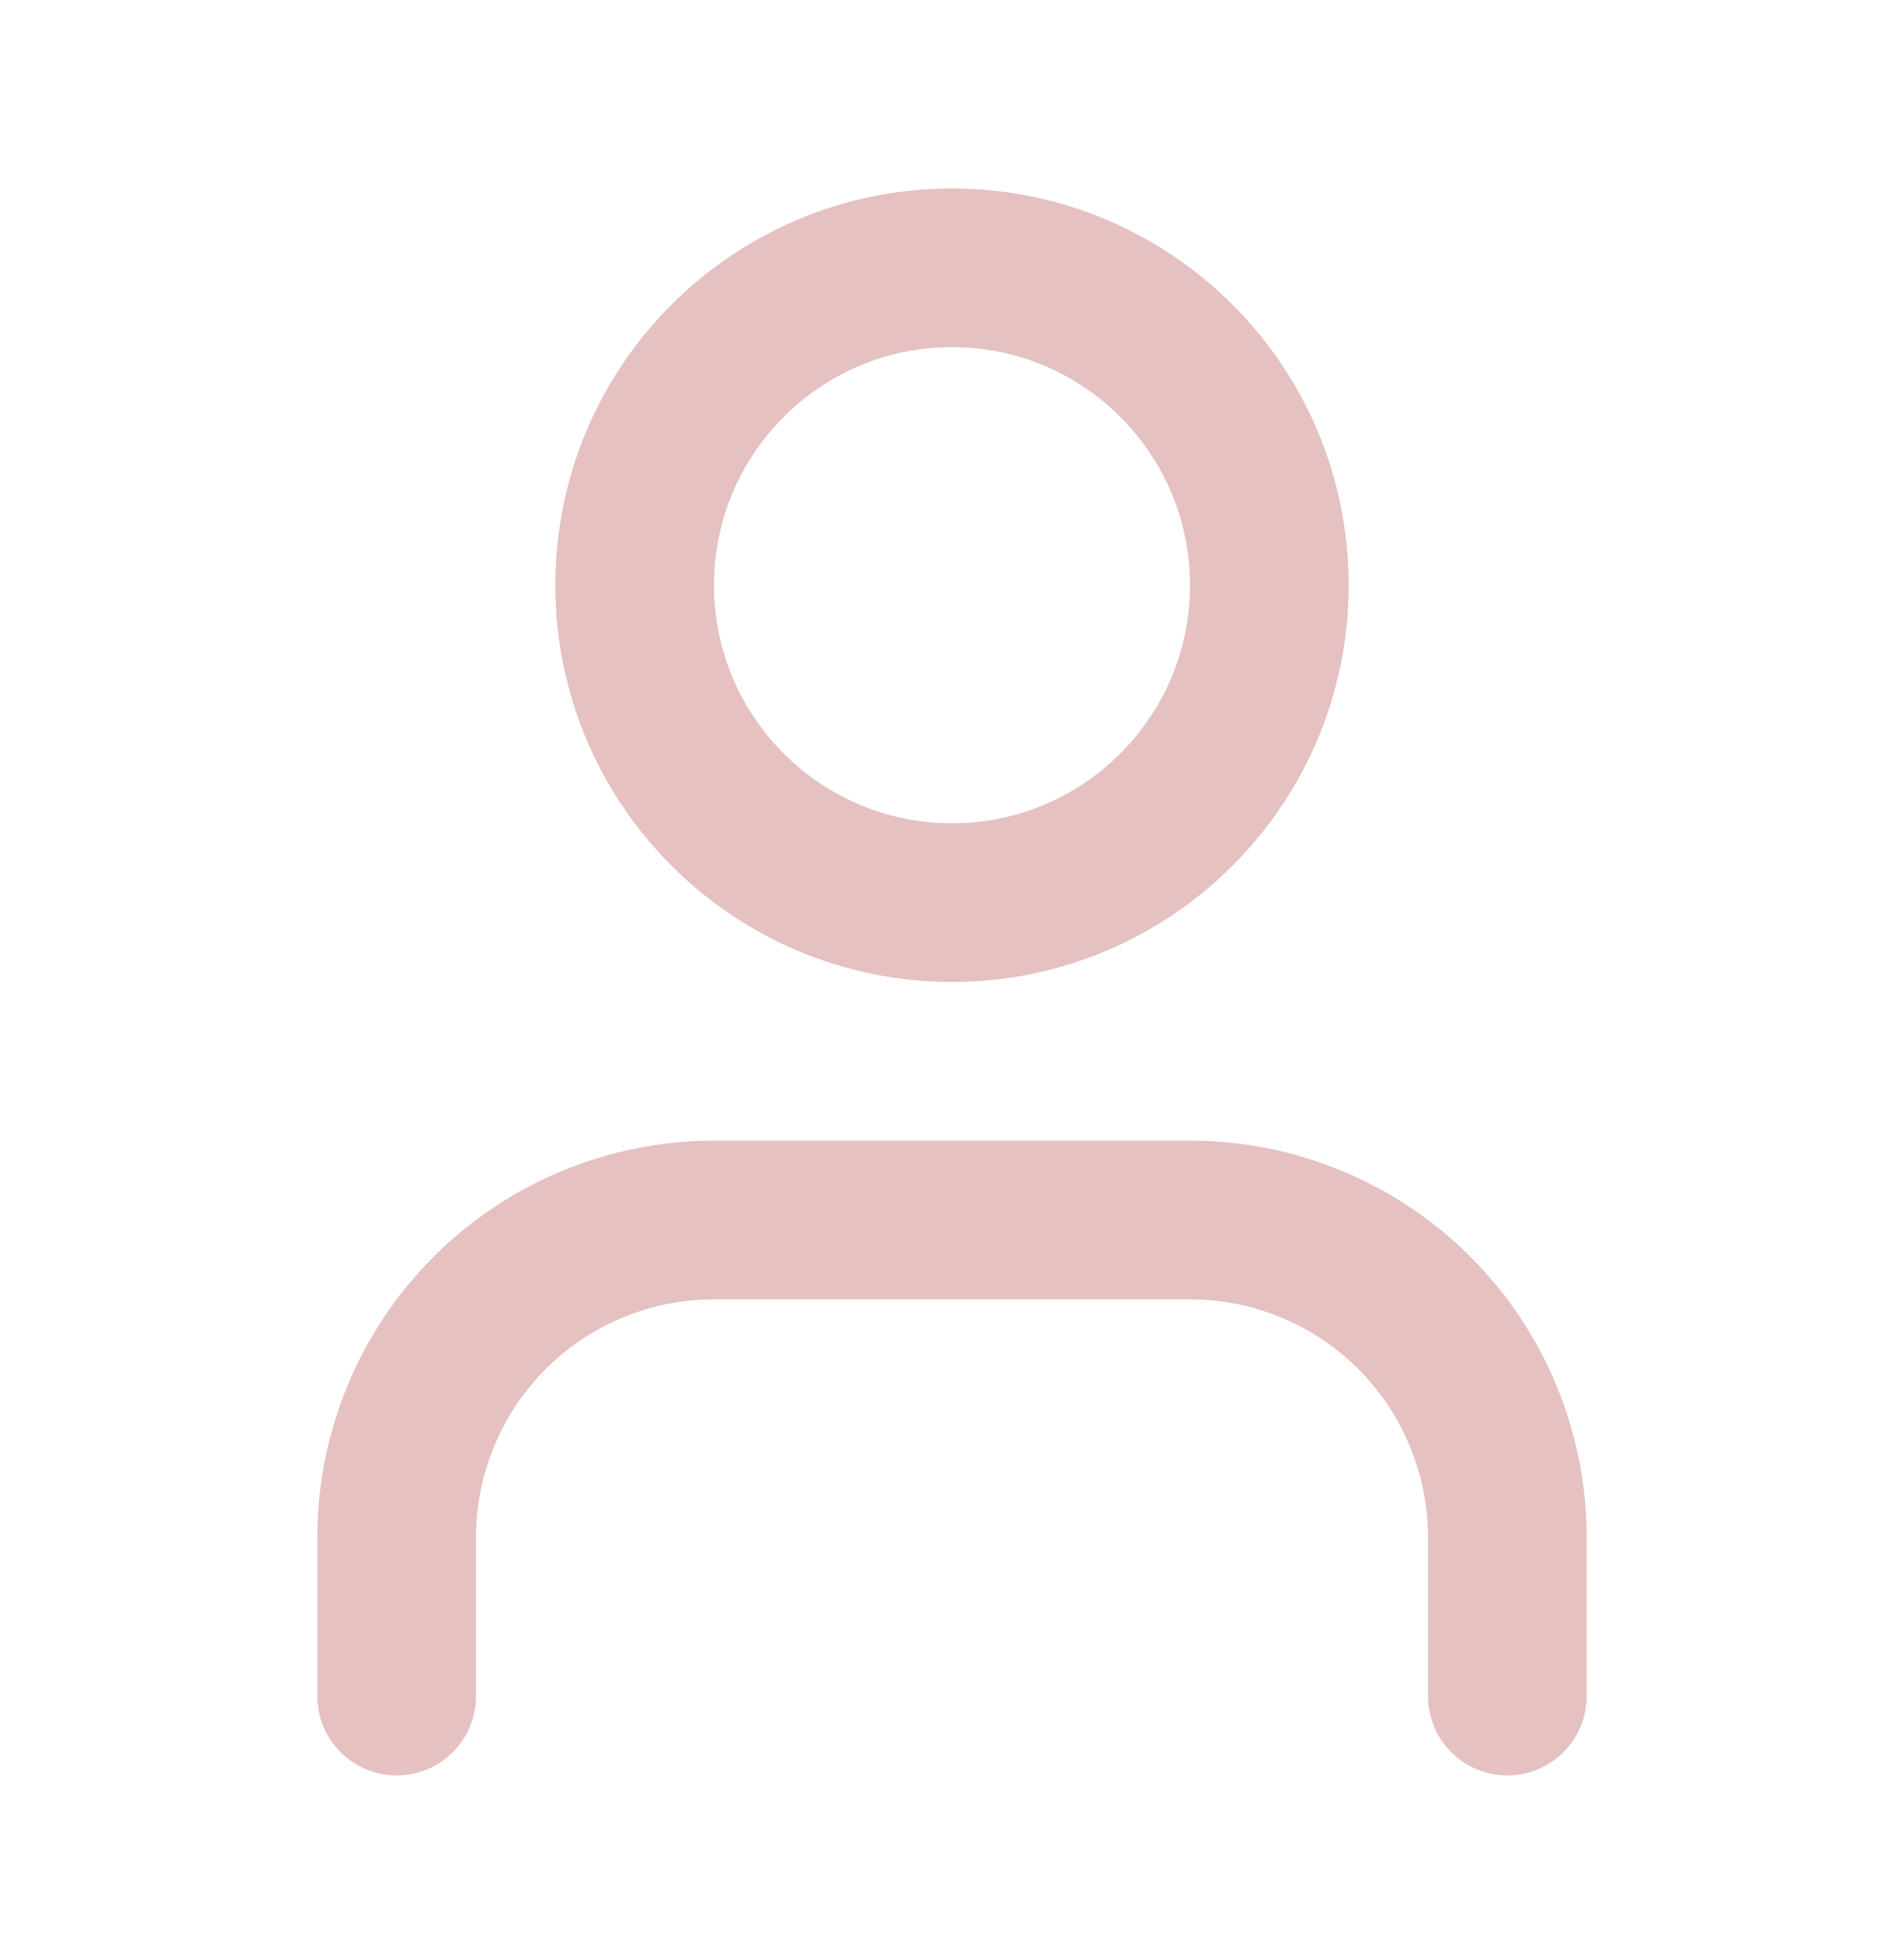
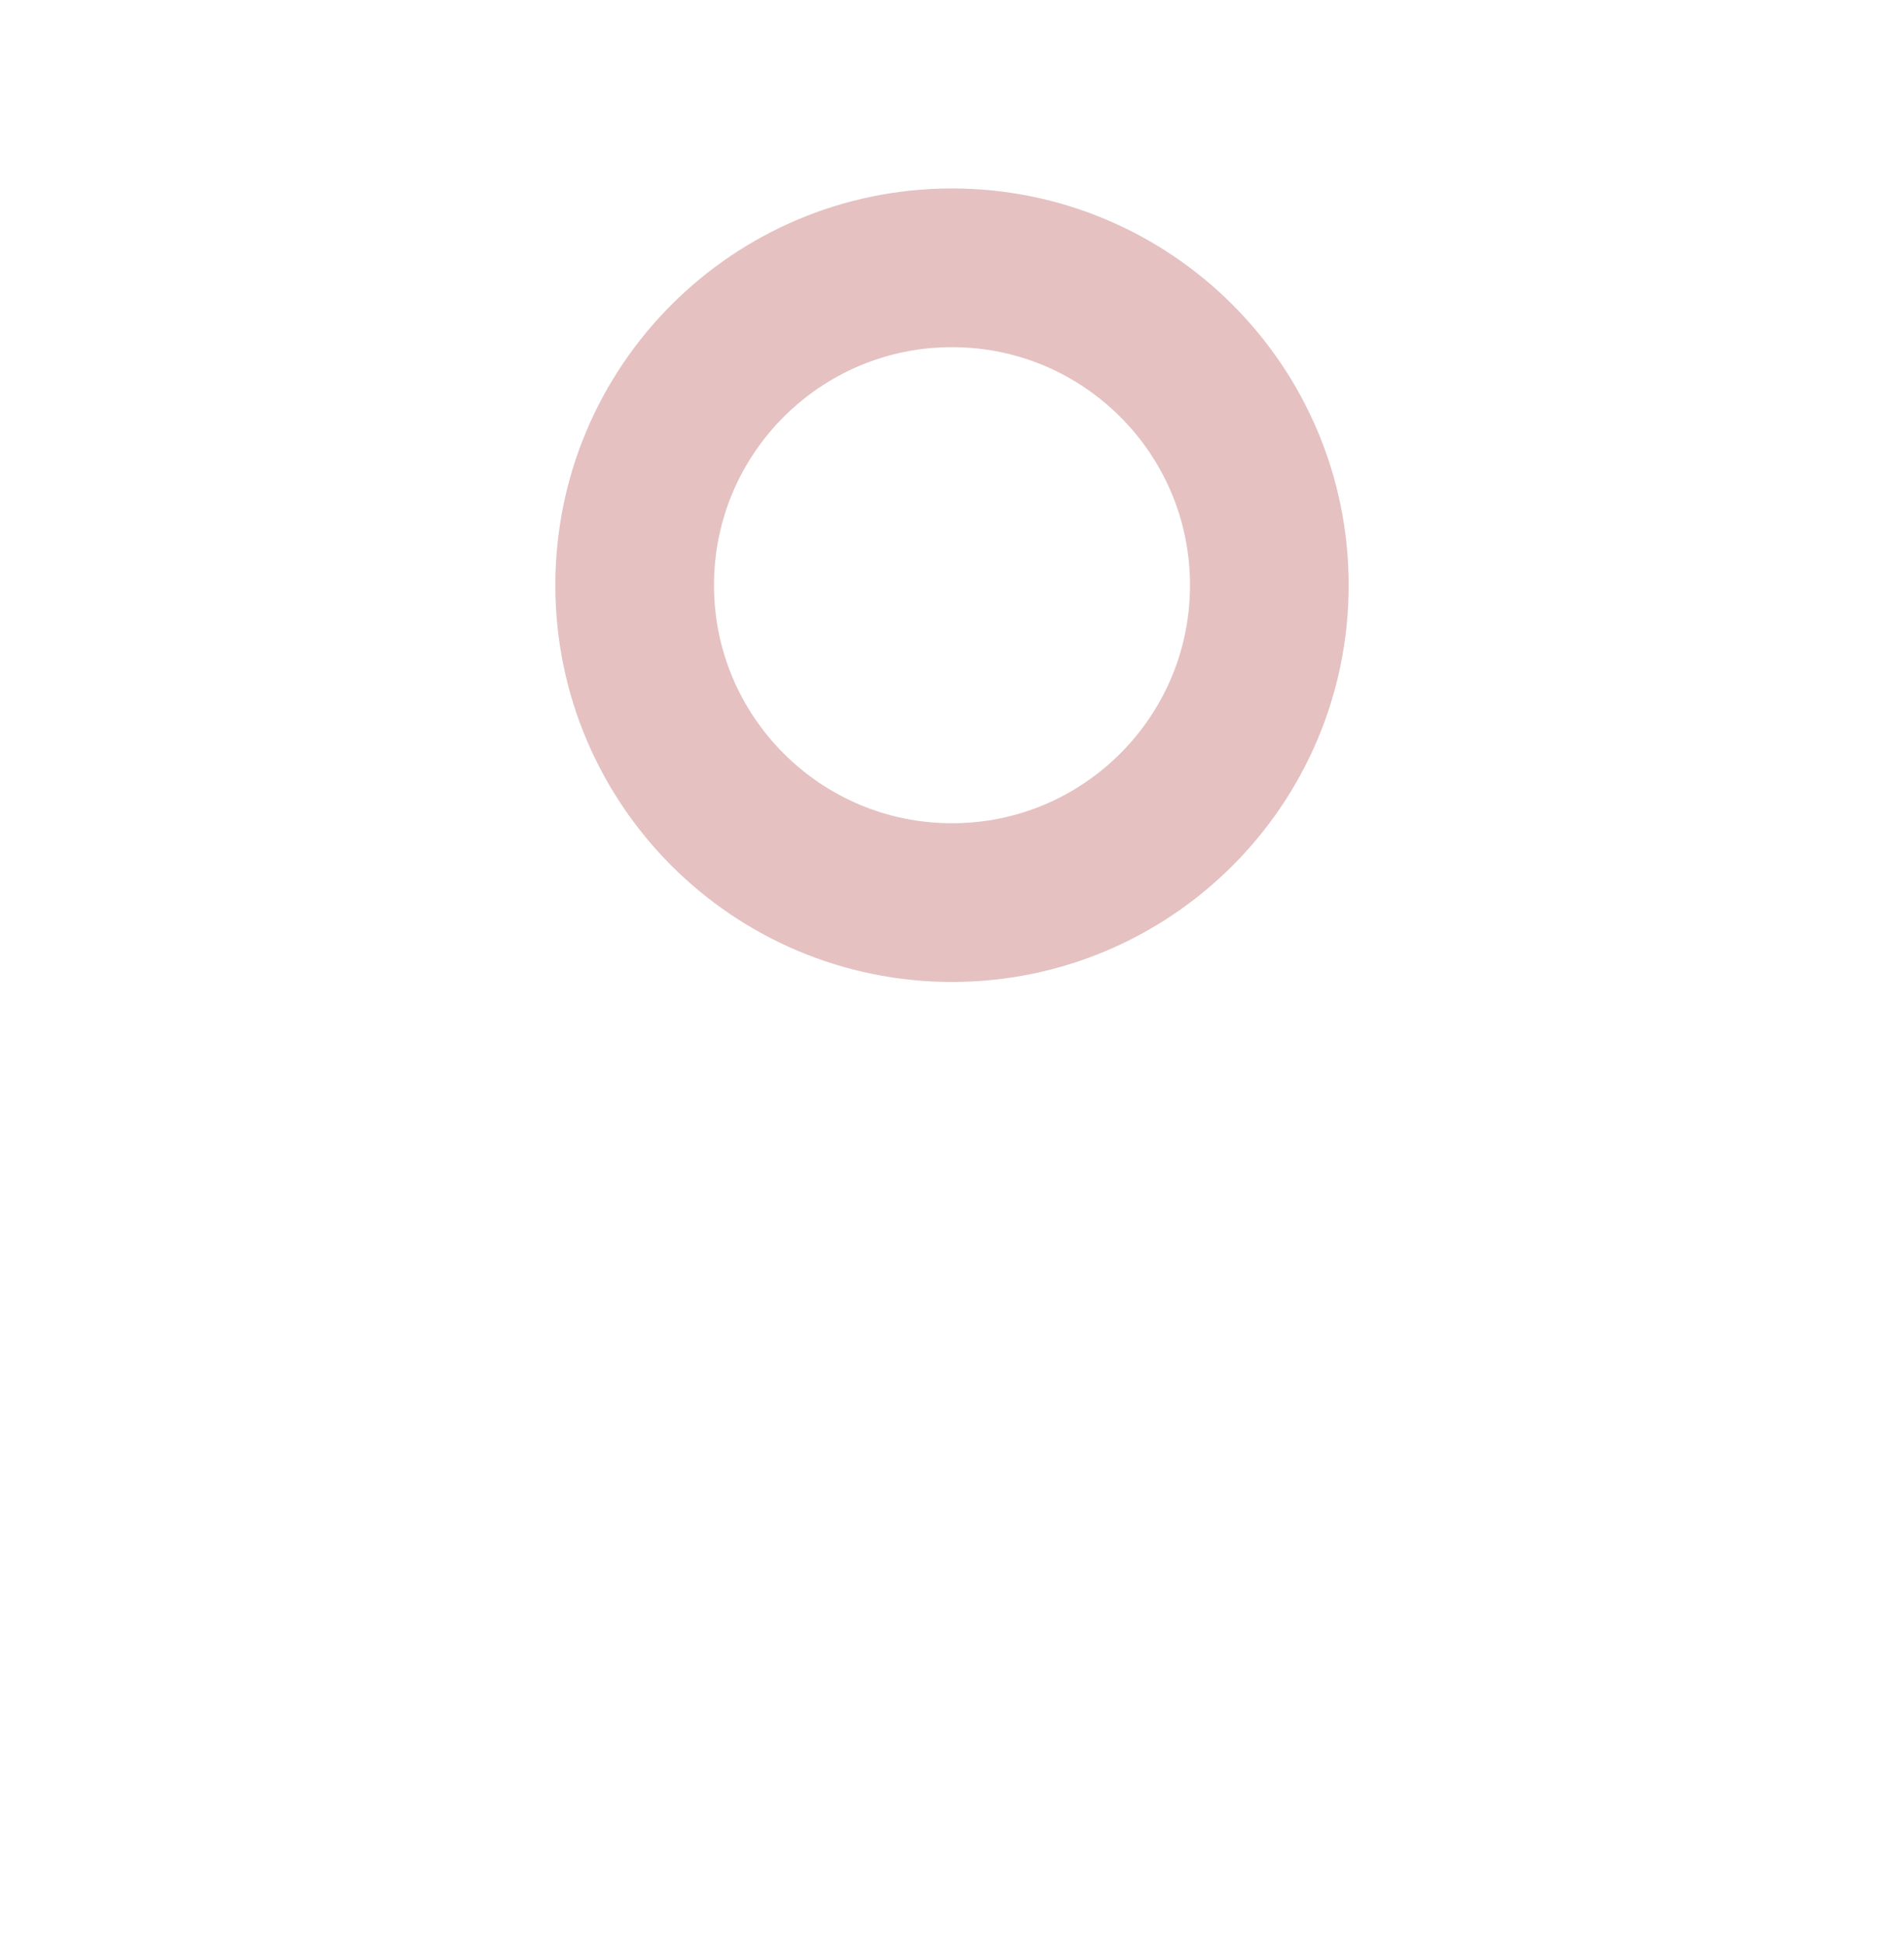
<svg xmlns="http://www.w3.org/2000/svg" width="48" height="49" viewBox="0 0 48 49" fill="none">
-   <path d="M38 42.75V38.75C38 36.628 37.157 34.593 35.657 33.093C34.157 31.593 32.122 30.75 30 30.75H18C15.878 30.75 13.843 31.593 12.343 33.093C10.843 34.593 10 36.628 10 38.75V42.75" stroke="#E5C1C1" stroke-width="4" stroke-linecap="round" stroke-linejoin="round" />
  <path d="M24 22.75C28.418 22.75 32 19.168 32 14.75C32 10.332 28.418 6.75 24 6.75C19.582 6.75 16 10.332 16 14.75C16 19.168 19.582 22.75 24 22.75Z" stroke="#E5C1C1" stroke-width="4" stroke-linecap="round" stroke-linejoin="round" />
</svg>